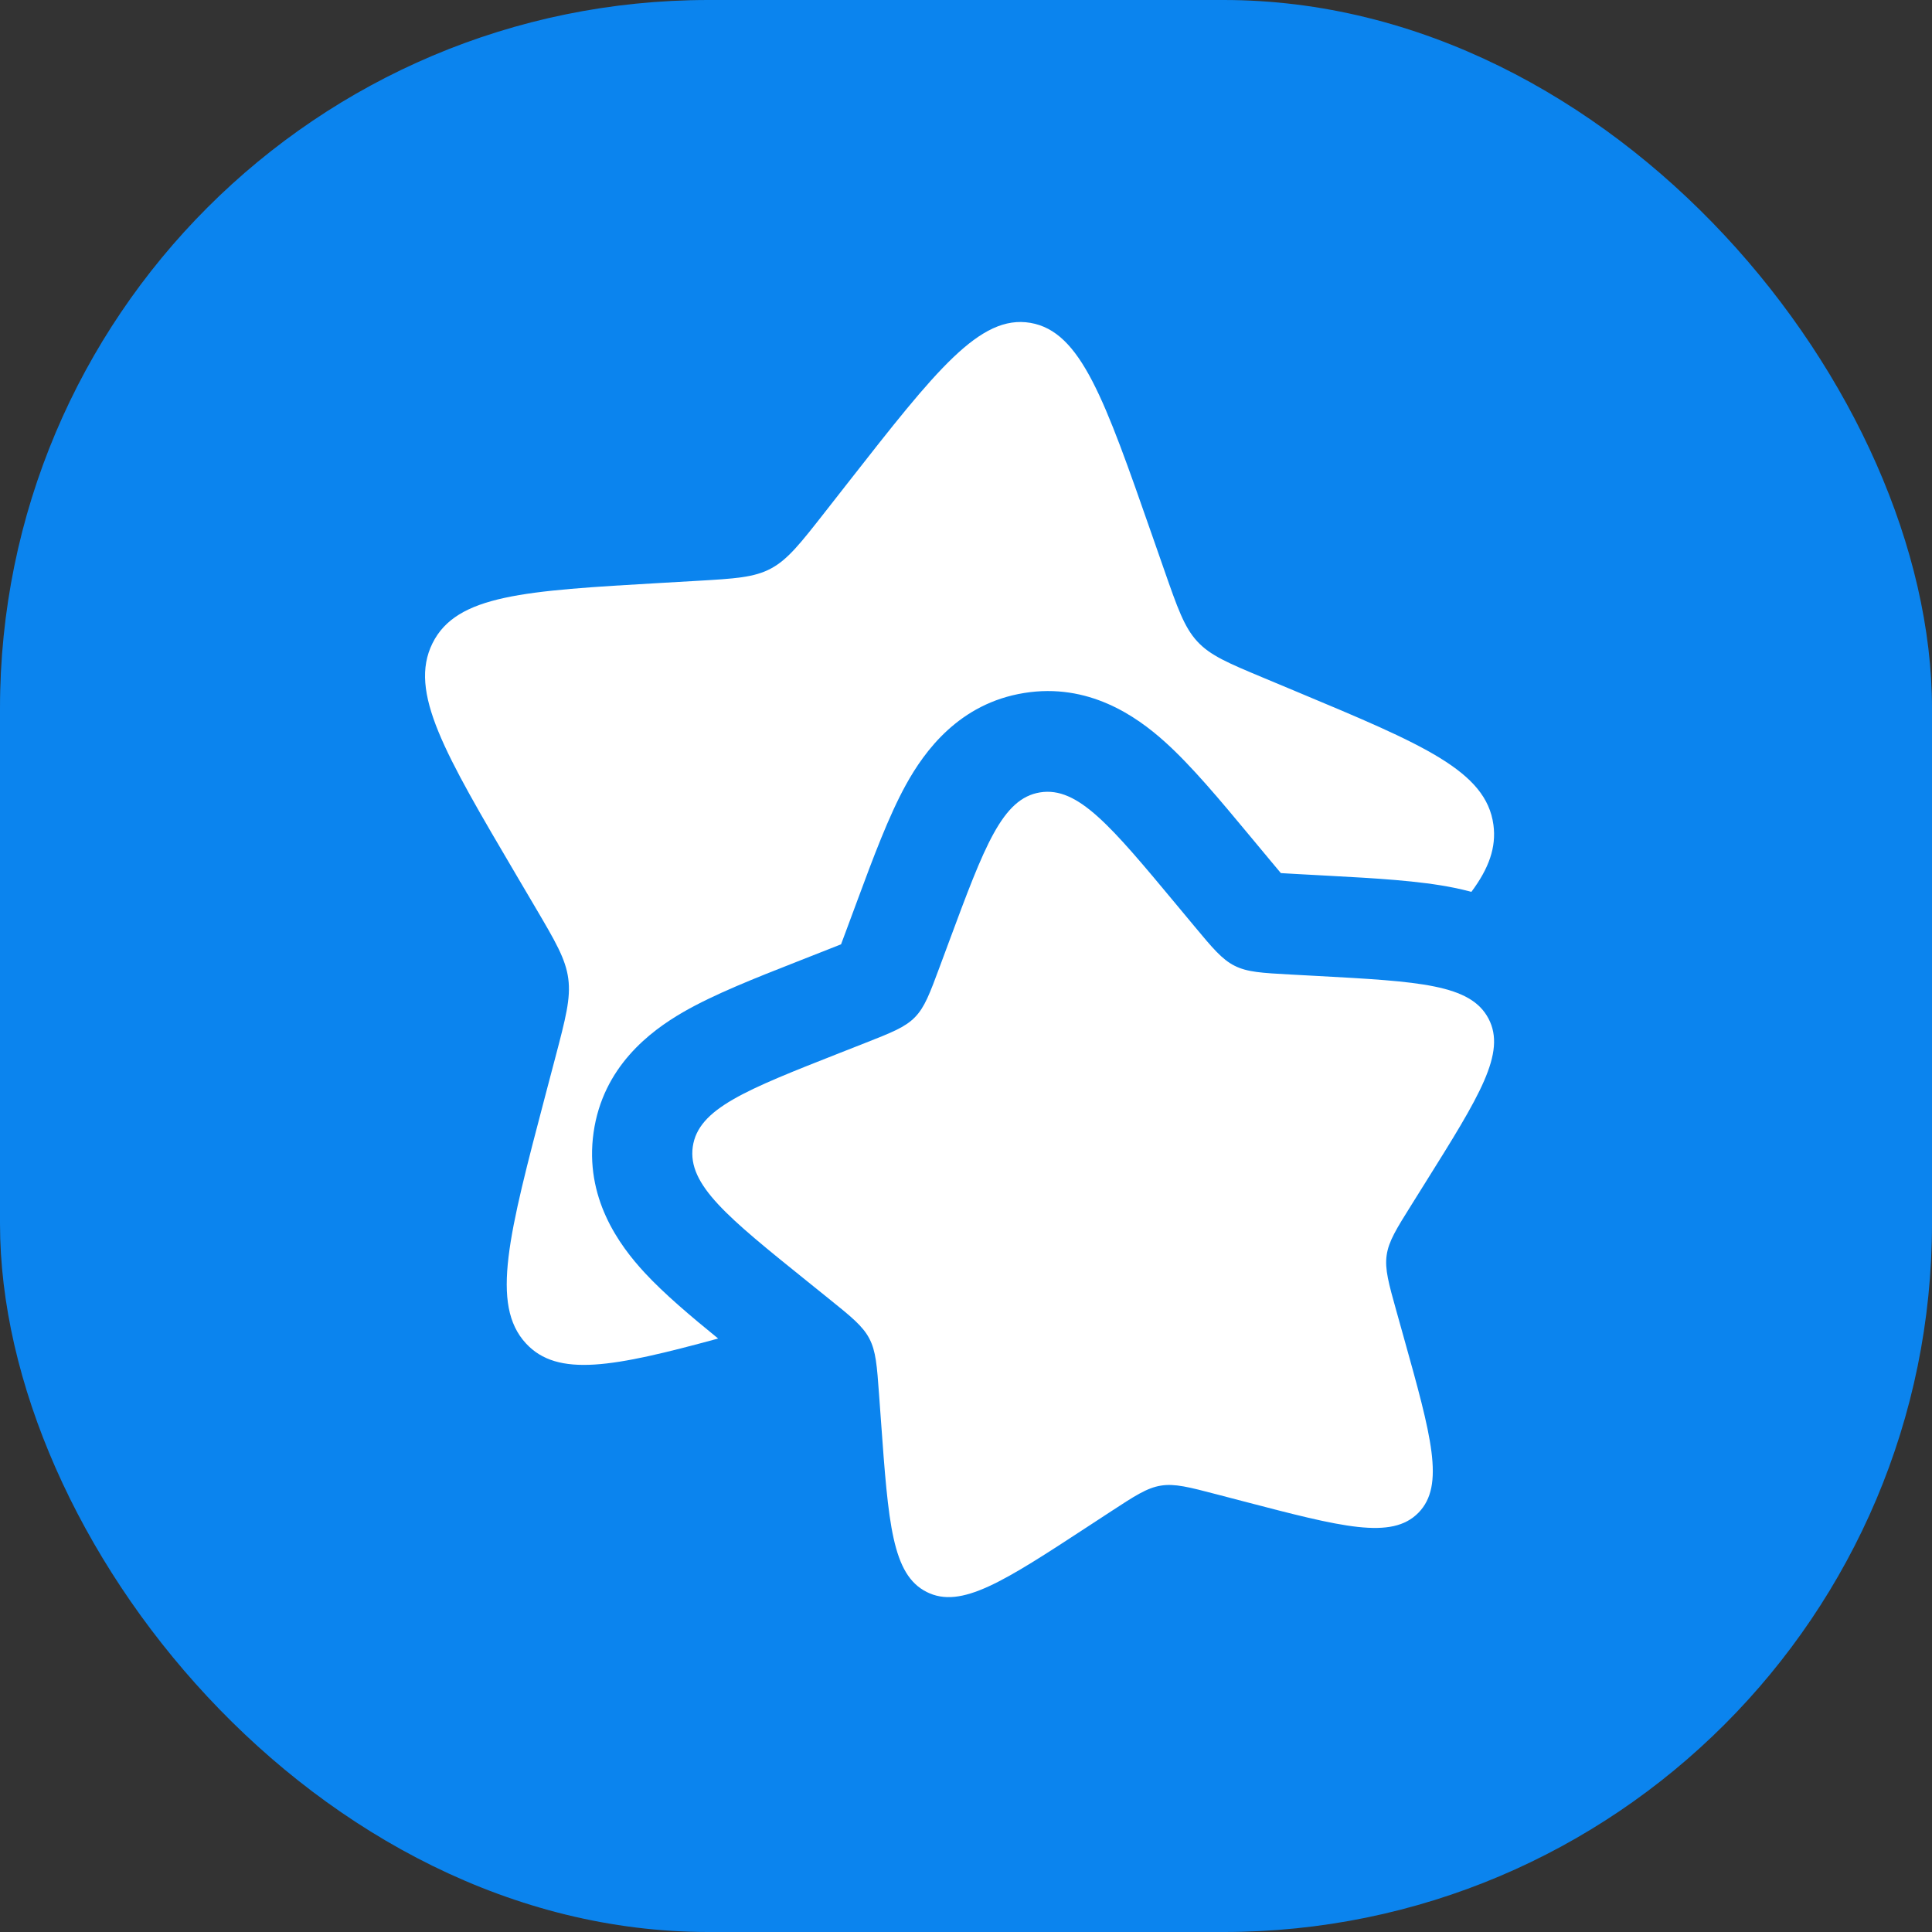
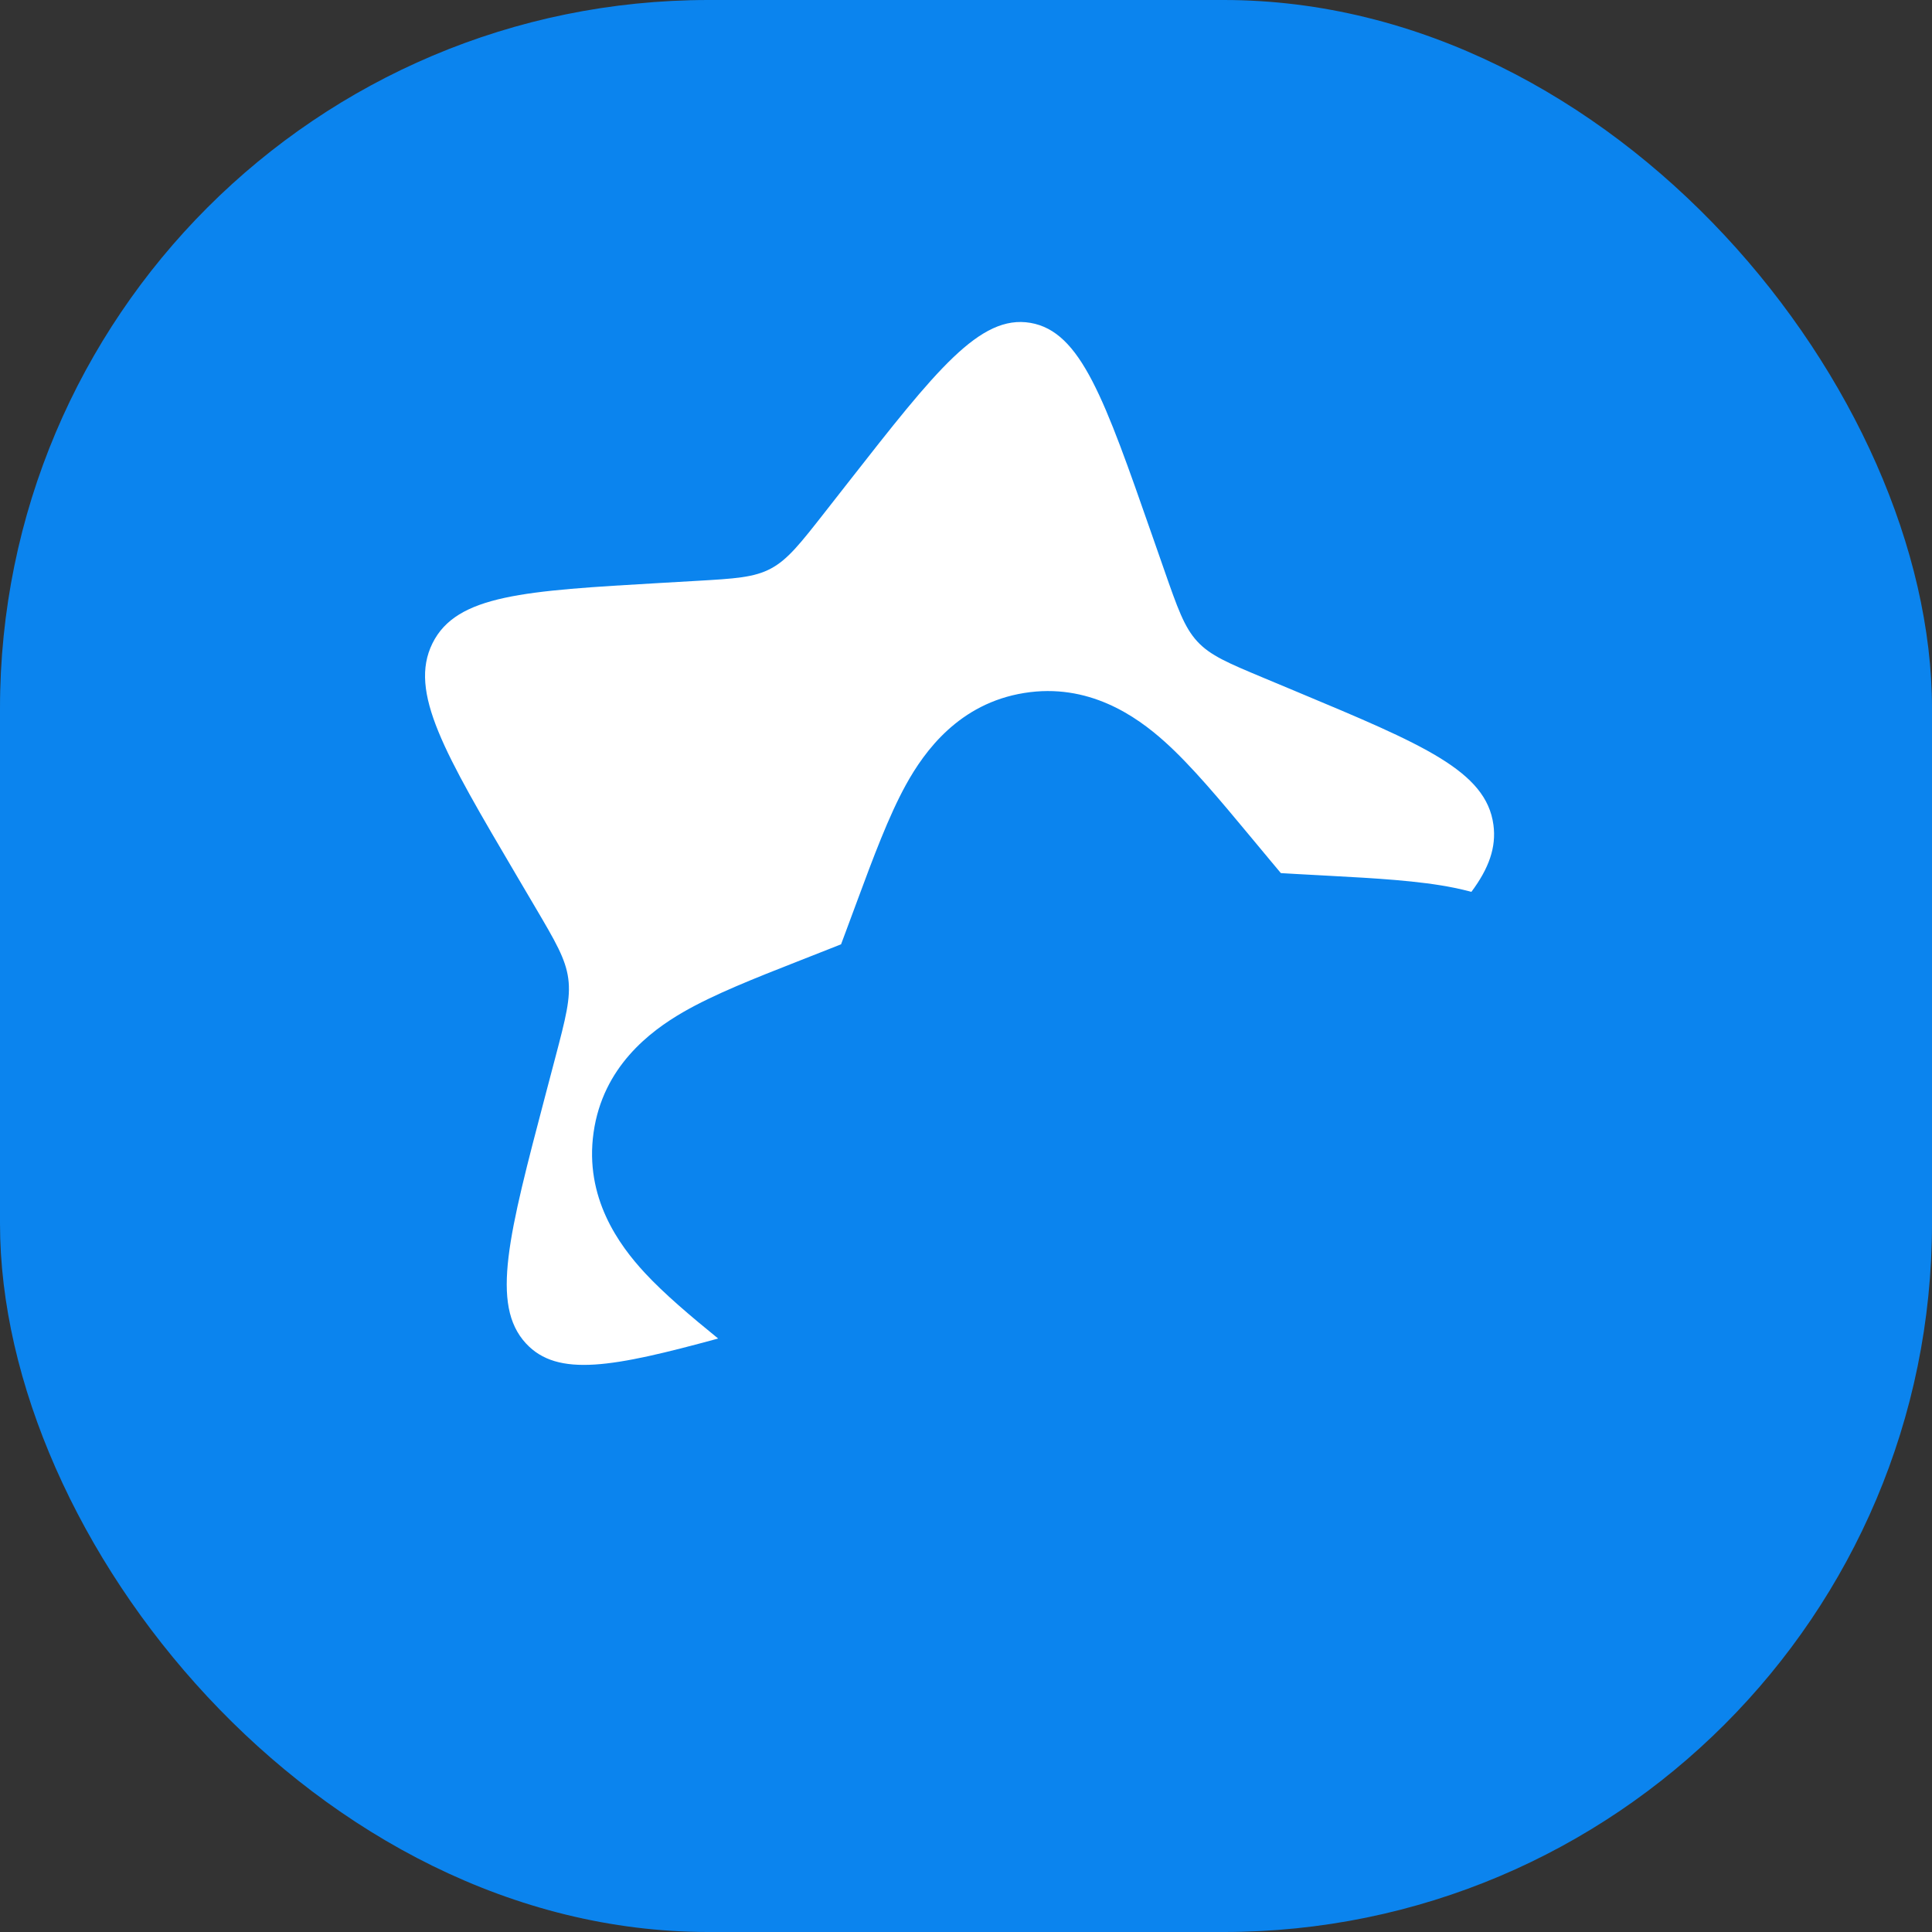
<svg xmlns="http://www.w3.org/2000/svg" width="150" height="150" viewBox="0 0 150 150" fill="none">
  <rect x="0" y="0" width="150" height="150" fill="#333333" stroke="none" />
  <rect width="150" height="150" rx="55" fill="#0B84EE" />
-   <path d="M91.368 70.274C86.249 64.123 83.69 61.047 80.749 61.521C77.807 61.995 76.431 65.704 73.678 73.123L72.966 75.042C72.184 77.15 71.793 78.204 71.032 78.981C70.271 79.757 69.226 80.168 67.137 80.99L65.235 81.738C57.883 84.631 54.207 86.077 53.787 89.033C53.368 91.989 56.483 94.497 62.714 99.513L64.326 100.811C66.096 102.236 66.981 102.949 67.494 103.924C68.006 104.9 68.088 106.028 68.251 108.284L68.4 110.338C68.974 118.276 69.261 122.246 71.944 123.599C74.626 124.952 77.928 122.793 84.531 118.474L86.239 117.357C88.116 116.13 89.054 115.516 90.132 115.343C91.209 115.169 92.304 115.455 94.494 116.028L96.488 116.549C104.195 118.563 108.049 119.57 110.126 117.45C112.203 115.331 111.129 111.488 108.979 103.803L108.423 101.815C107.812 99.631 107.507 98.539 107.66 97.456C107.814 96.373 108.409 95.422 109.6 93.52L110.683 91.788C114.872 85.094 116.967 81.747 115.568 79.084C114.169 76.421 110.203 76.205 102.272 75.774L100.22 75.663C97.966 75.54 96.839 75.479 95.856 74.983C94.873 74.488 94.146 73.614 92.692 71.866L91.368 70.274Z" fill="white" />
  <path d="M89.429 41.503L90.379 44.222C91.421 47.208 91.943 48.702 92.957 49.802C93.972 50.902 95.365 51.484 98.151 52.648L100.687 53.708C110.49 57.806 115.391 59.855 115.95 64.042C116.183 65.785 115.599 67.418 114.239 69.243C113.779 69.119 113.337 69.017 112.921 68.932C110.191 68.374 106.72 68.186 103.181 67.995L100.641 67.857C100.152 67.83 99.772 67.81 99.447 67.788C99.231 67.535 98.983 67.237 98.663 66.852L97.026 64.884C94.741 62.137 92.506 59.45 90.427 57.584C88.211 55.594 84.505 52.999 79.517 53.803C74.477 54.614 71.788 58.298 70.337 60.928C68.993 63.364 67.784 66.625 66.56 69.926L65.675 72.311C65.526 72.714 65.406 73.037 65.3 73.315C65.024 73.426 64.702 73.553 64.3 73.711L61.937 74.641C58.664 75.927 55.435 77.196 53.031 78.586C50.444 80.081 46.806 82.843 46.085 87.929C45.37 92.967 48.041 96.644 50.063 98.825C51.57 100.451 53.595 102.165 55.757 103.923C47.62 106.14 43.292 106.967 40.832 104.3C38.062 101.297 39.495 95.854 42.361 84.966L43.103 82.15C43.917 79.056 44.324 77.509 44.12 75.975C43.915 74.441 43.121 73.094 41.534 70.399L40.089 67.946C34.504 58.462 31.711 53.721 33.576 49.948C35.441 46.175 40.729 45.87 51.304 45.259L54.041 45.101C57.046 44.928 58.548 44.841 59.859 44.139C61.169 43.436 62.139 42.198 64.078 39.722L65.843 37.468C72.667 28.753 76.079 24.396 80.002 25.067C83.924 25.738 85.759 30.993 89.429 41.503Z" fill="white" />
</svg>